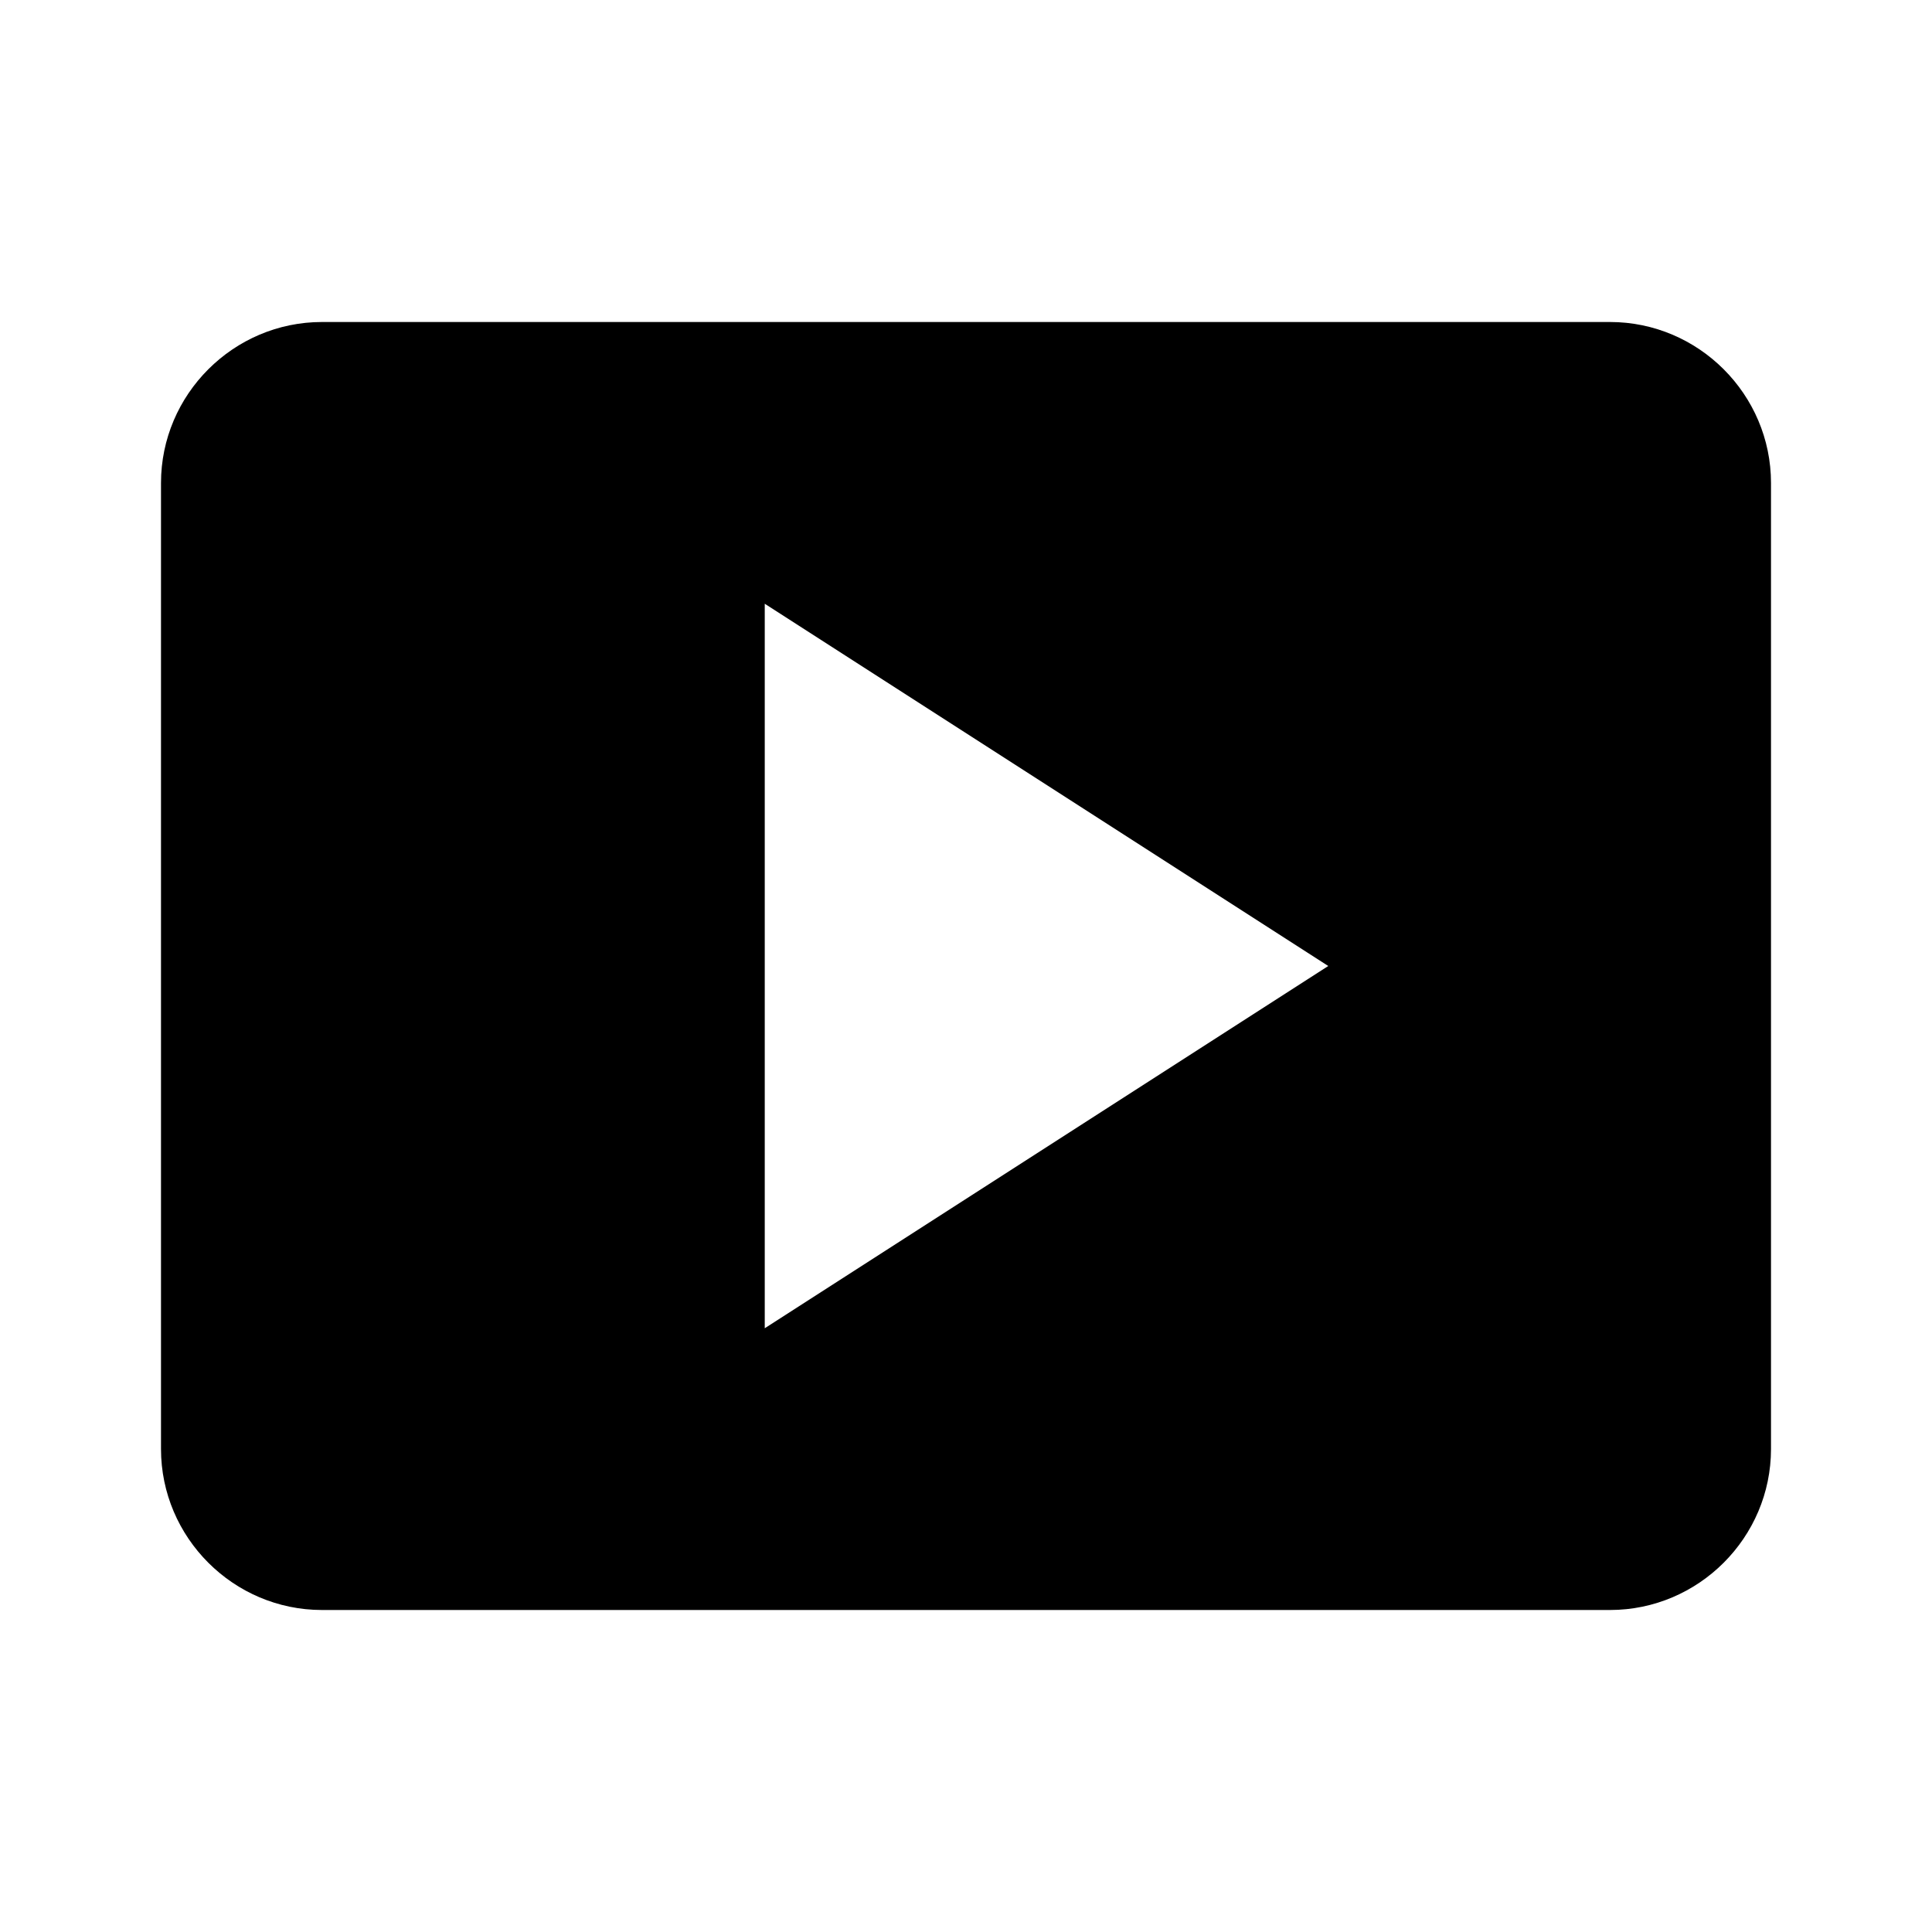
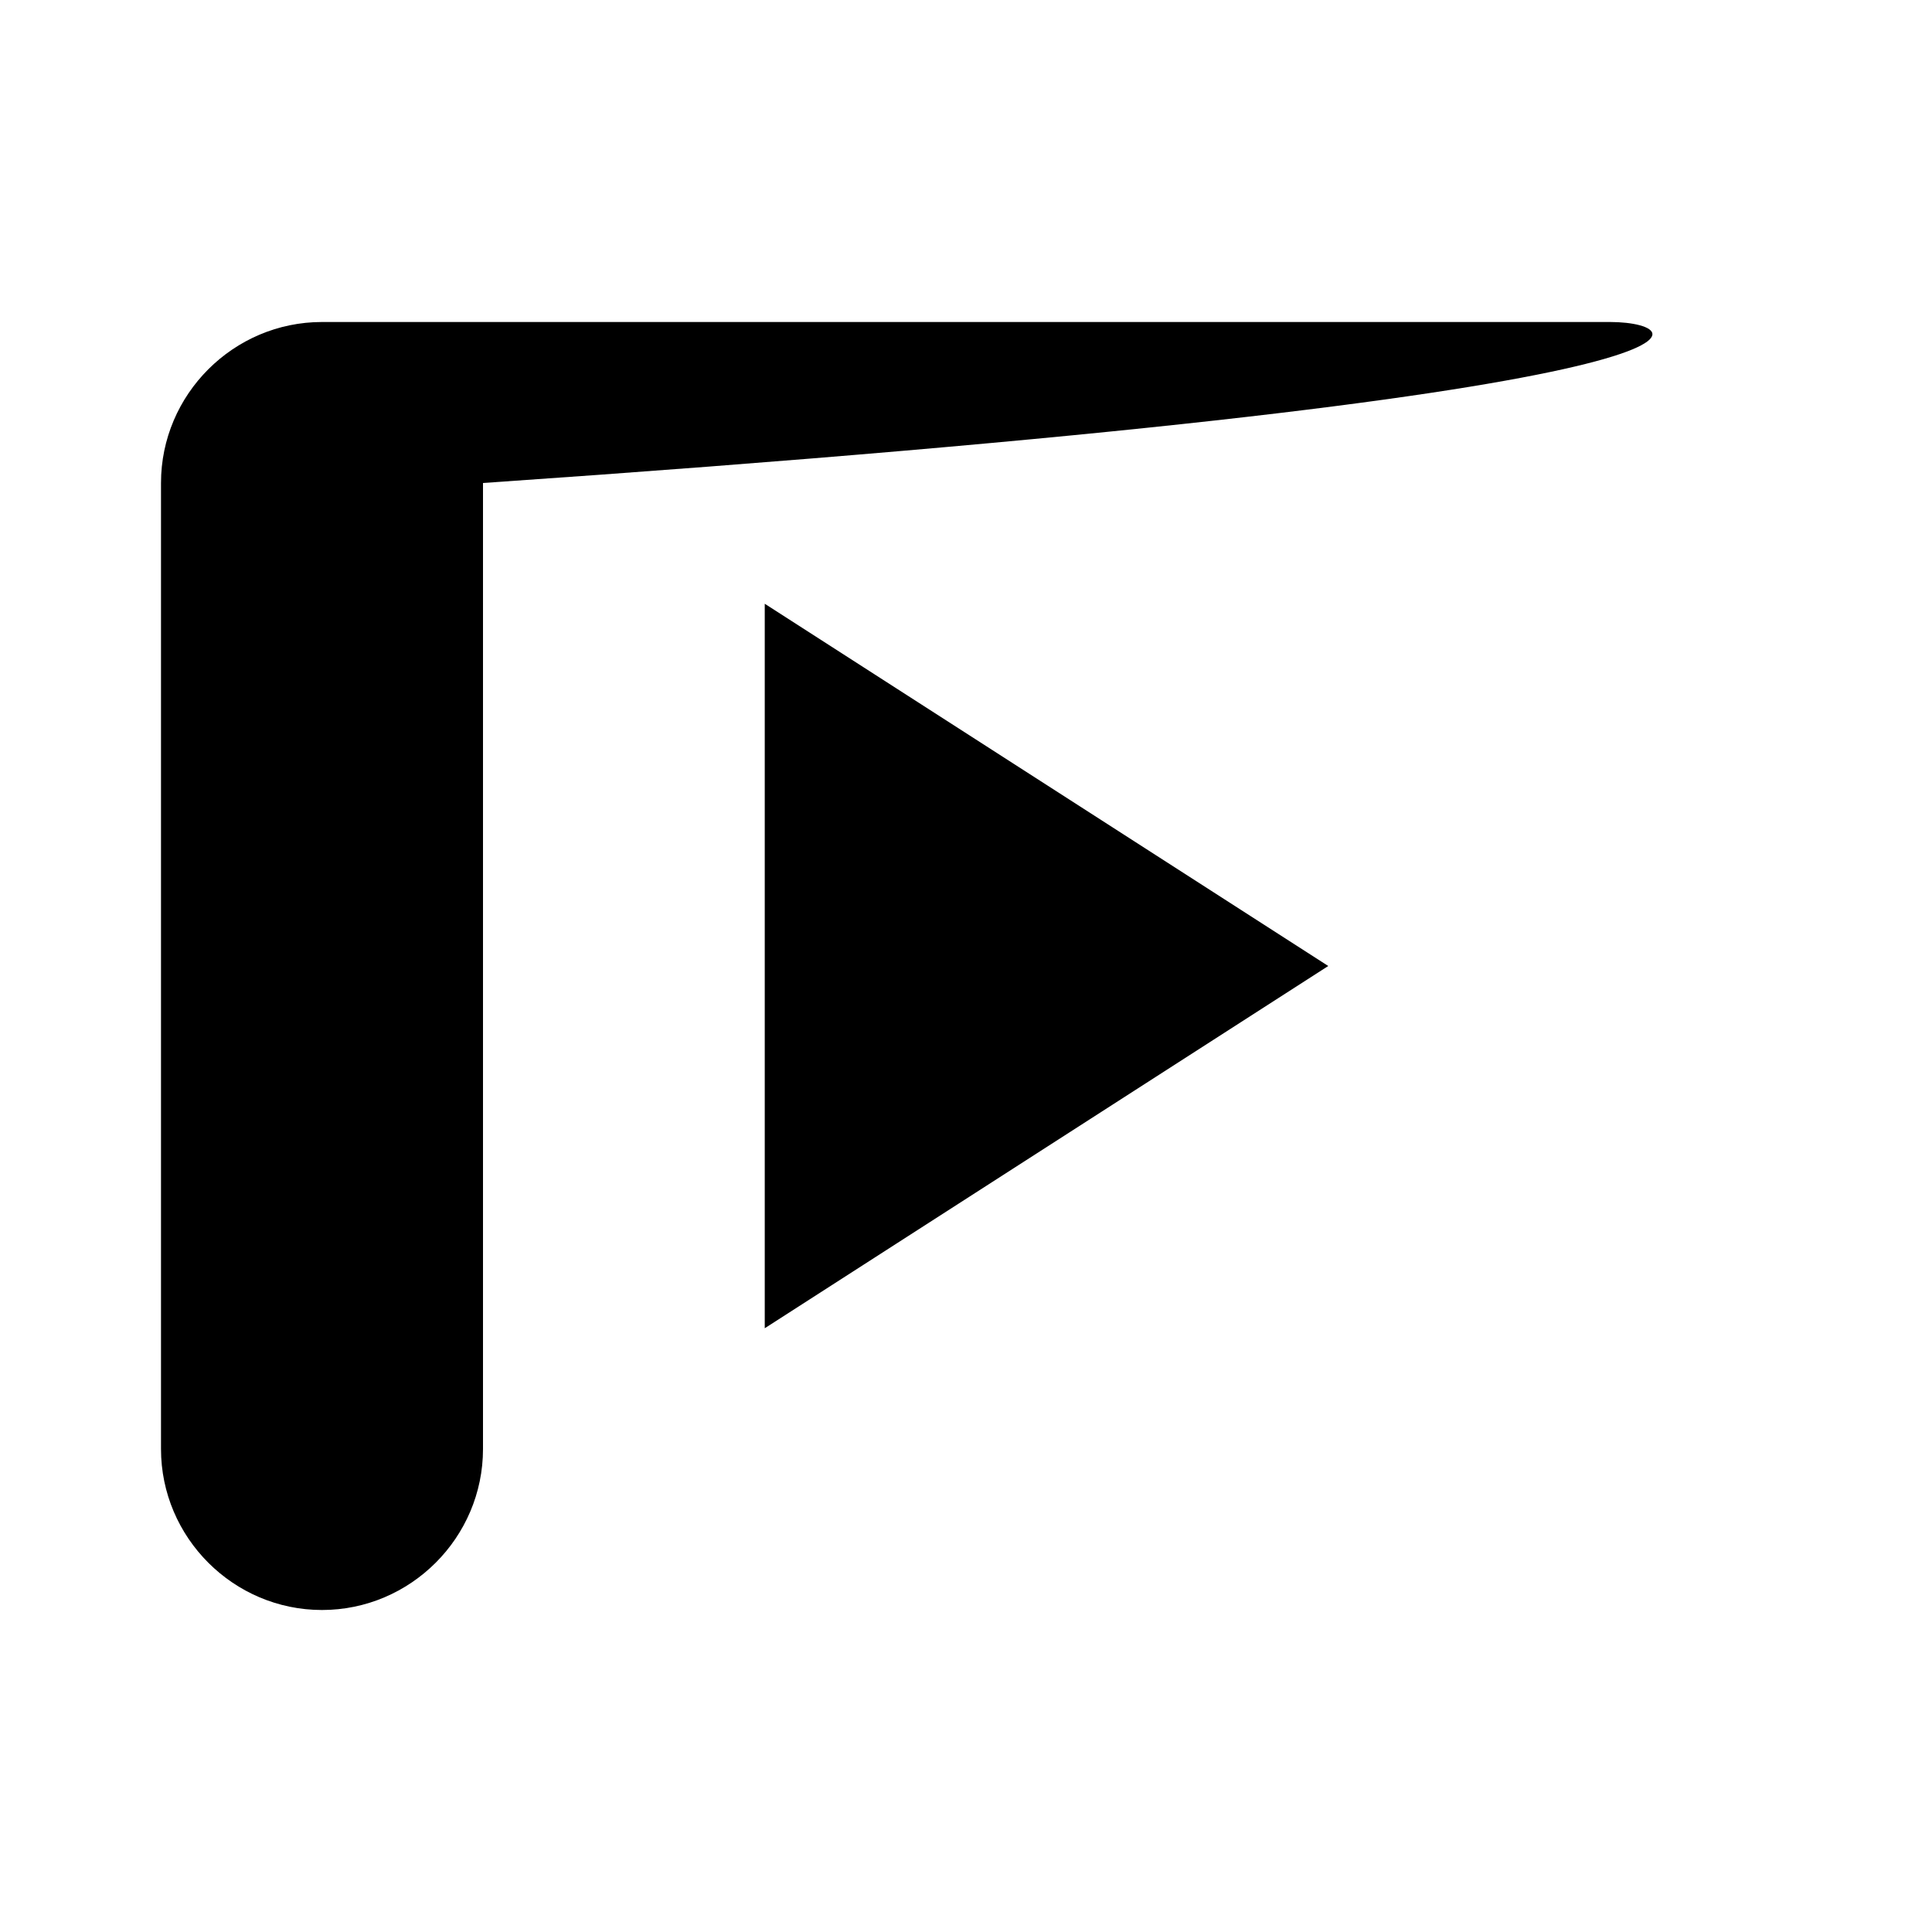
<svg xmlns="http://www.w3.org/2000/svg" enable-background="new 0 0 24 24" height="24" viewBox="0 0 24 24" width="24" fill="#000000">
  <g>
-     <rect fill="none" height="24" width="24" y="0" />
-   </g>
+     </g>
  <g>
-     <path d="M20,4H4C2.9,4,2,4.9,2,6v12c0,1.1,0.9,2,2,2h16c1.1,0,2-0.9,2-2V6C22,4.9,21.1,4,20,4z M9.5,16.5v-9l7,4.5L9.5,16.5z" />
+     <path d="M20,4H4C2.9,4,2,4.9,2,6v12c0,1.1,0.9,2,2,2c1.1,0,2-0.9,2-2V6C22,4.9,21.1,4,20,4z M9.5,16.5v-9l7,4.5L9.5,16.5z" />
  </g>
</svg>